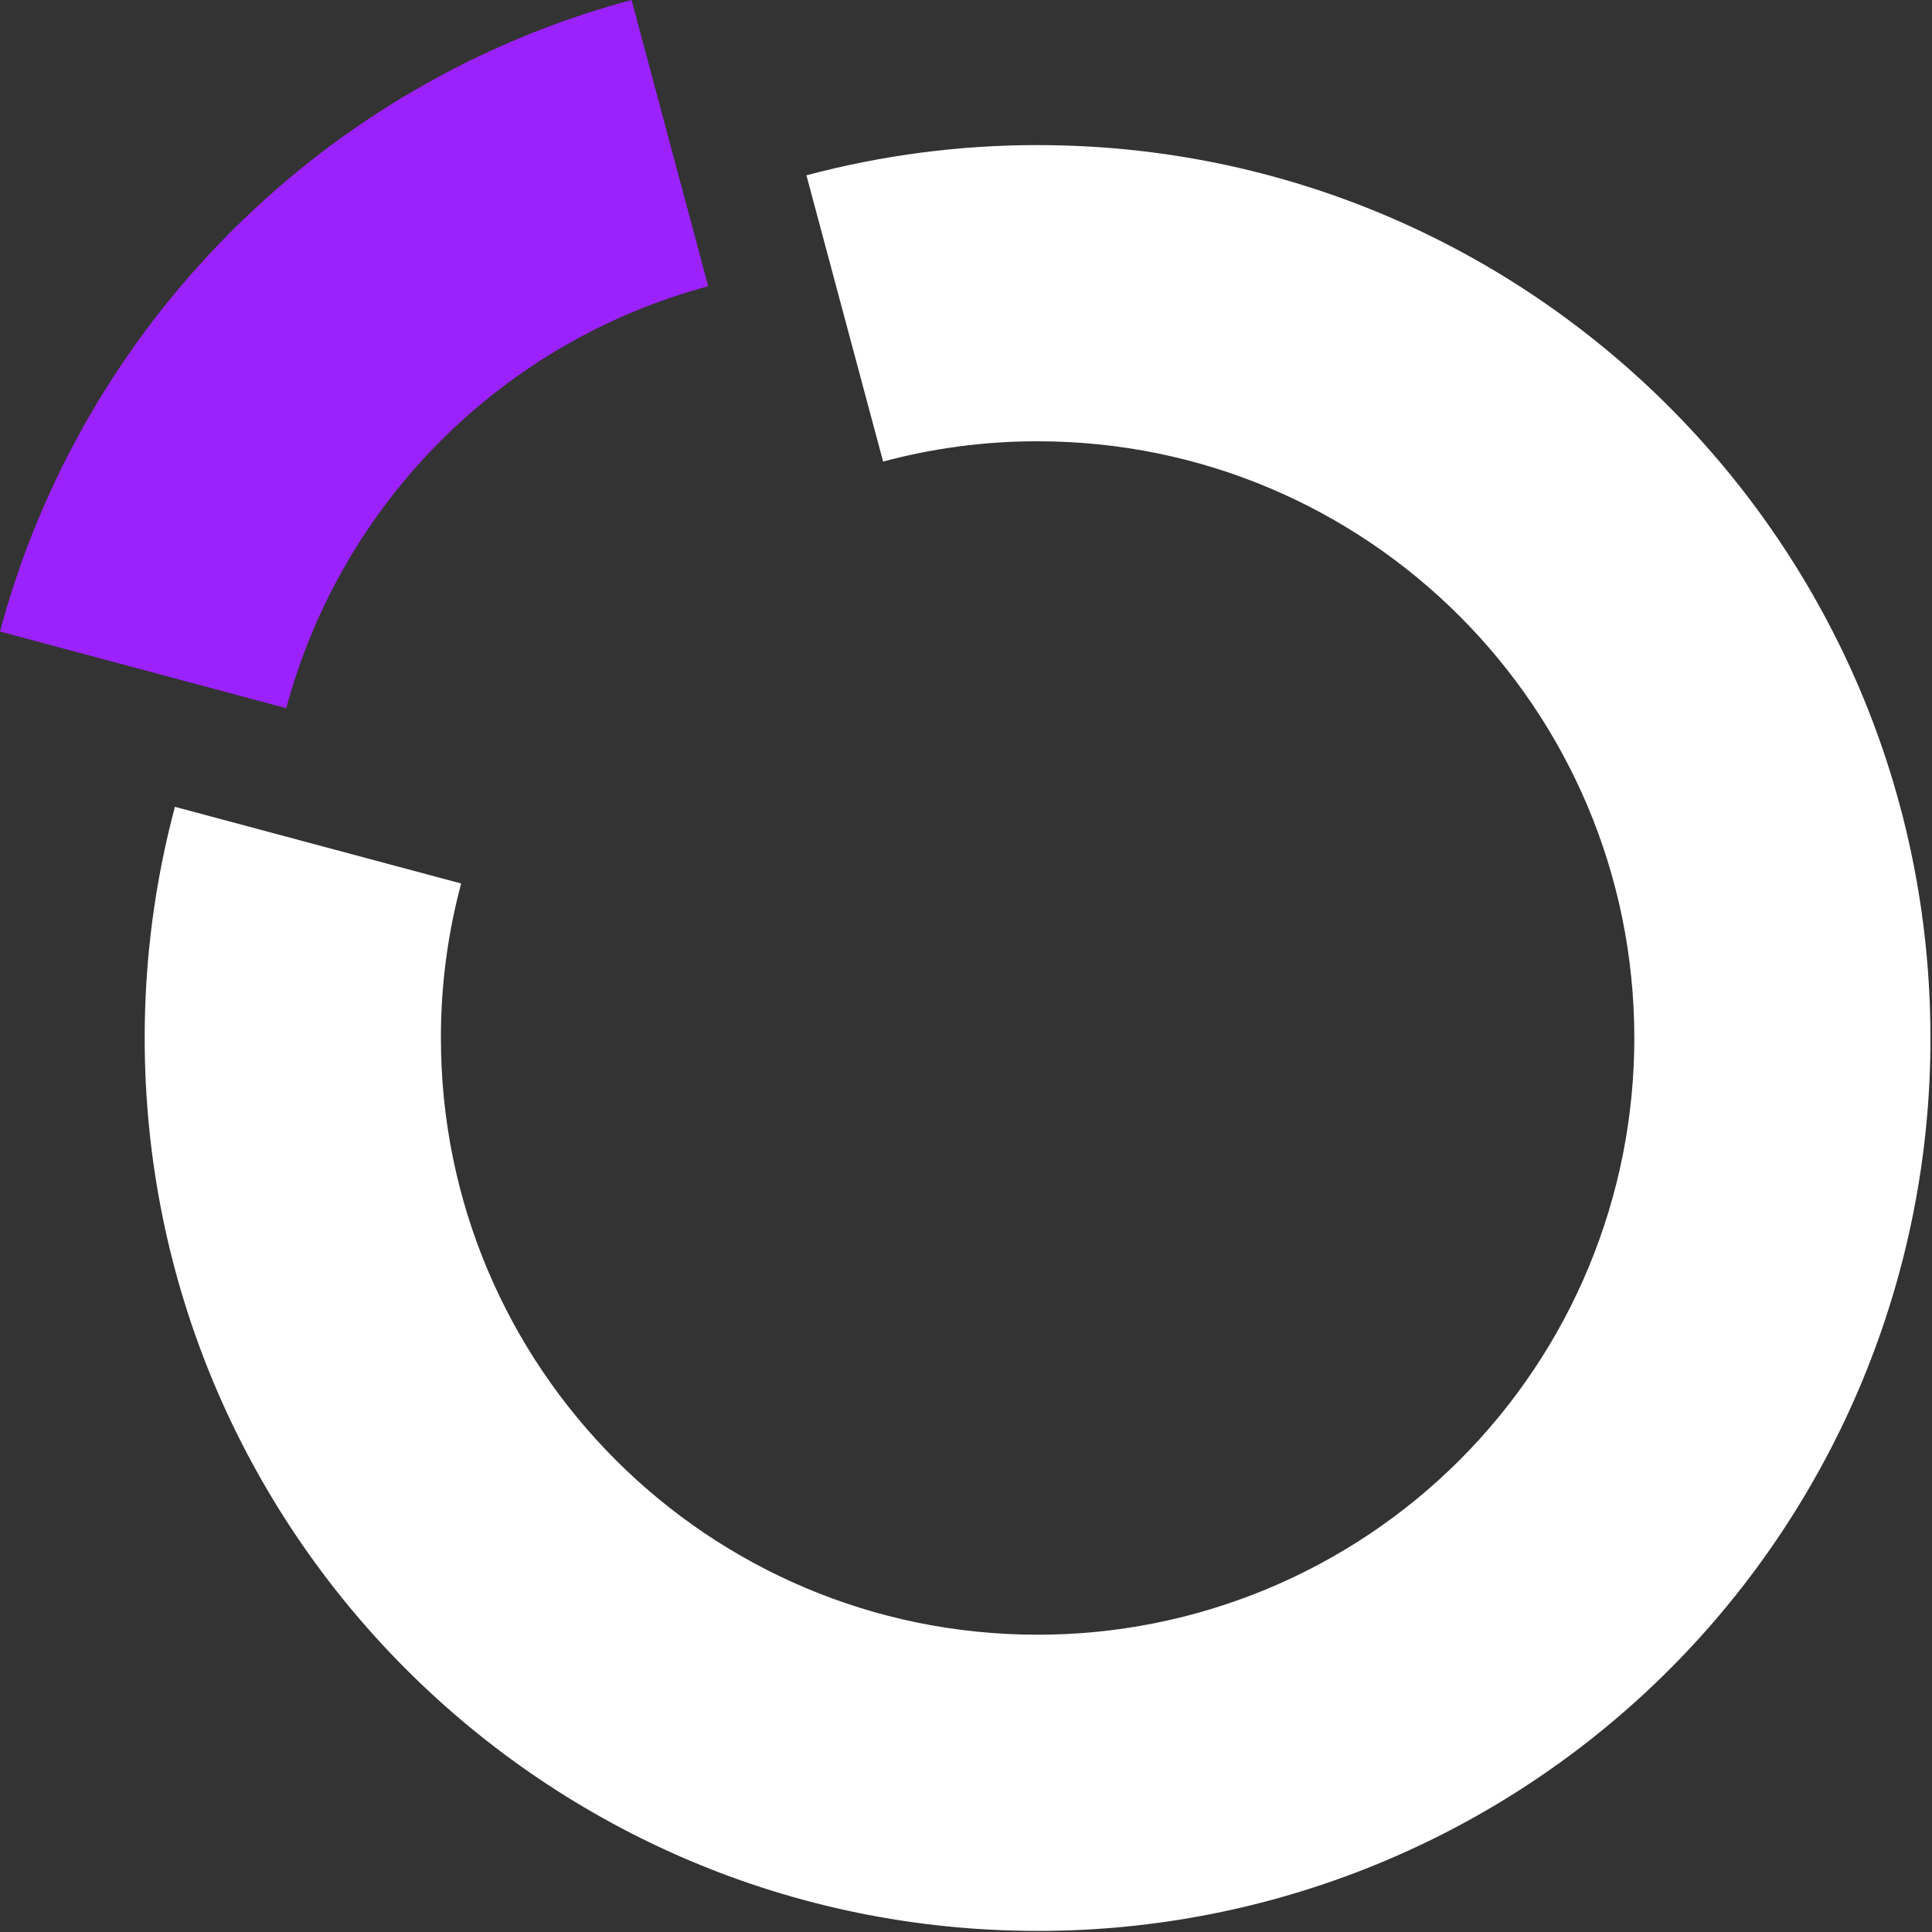
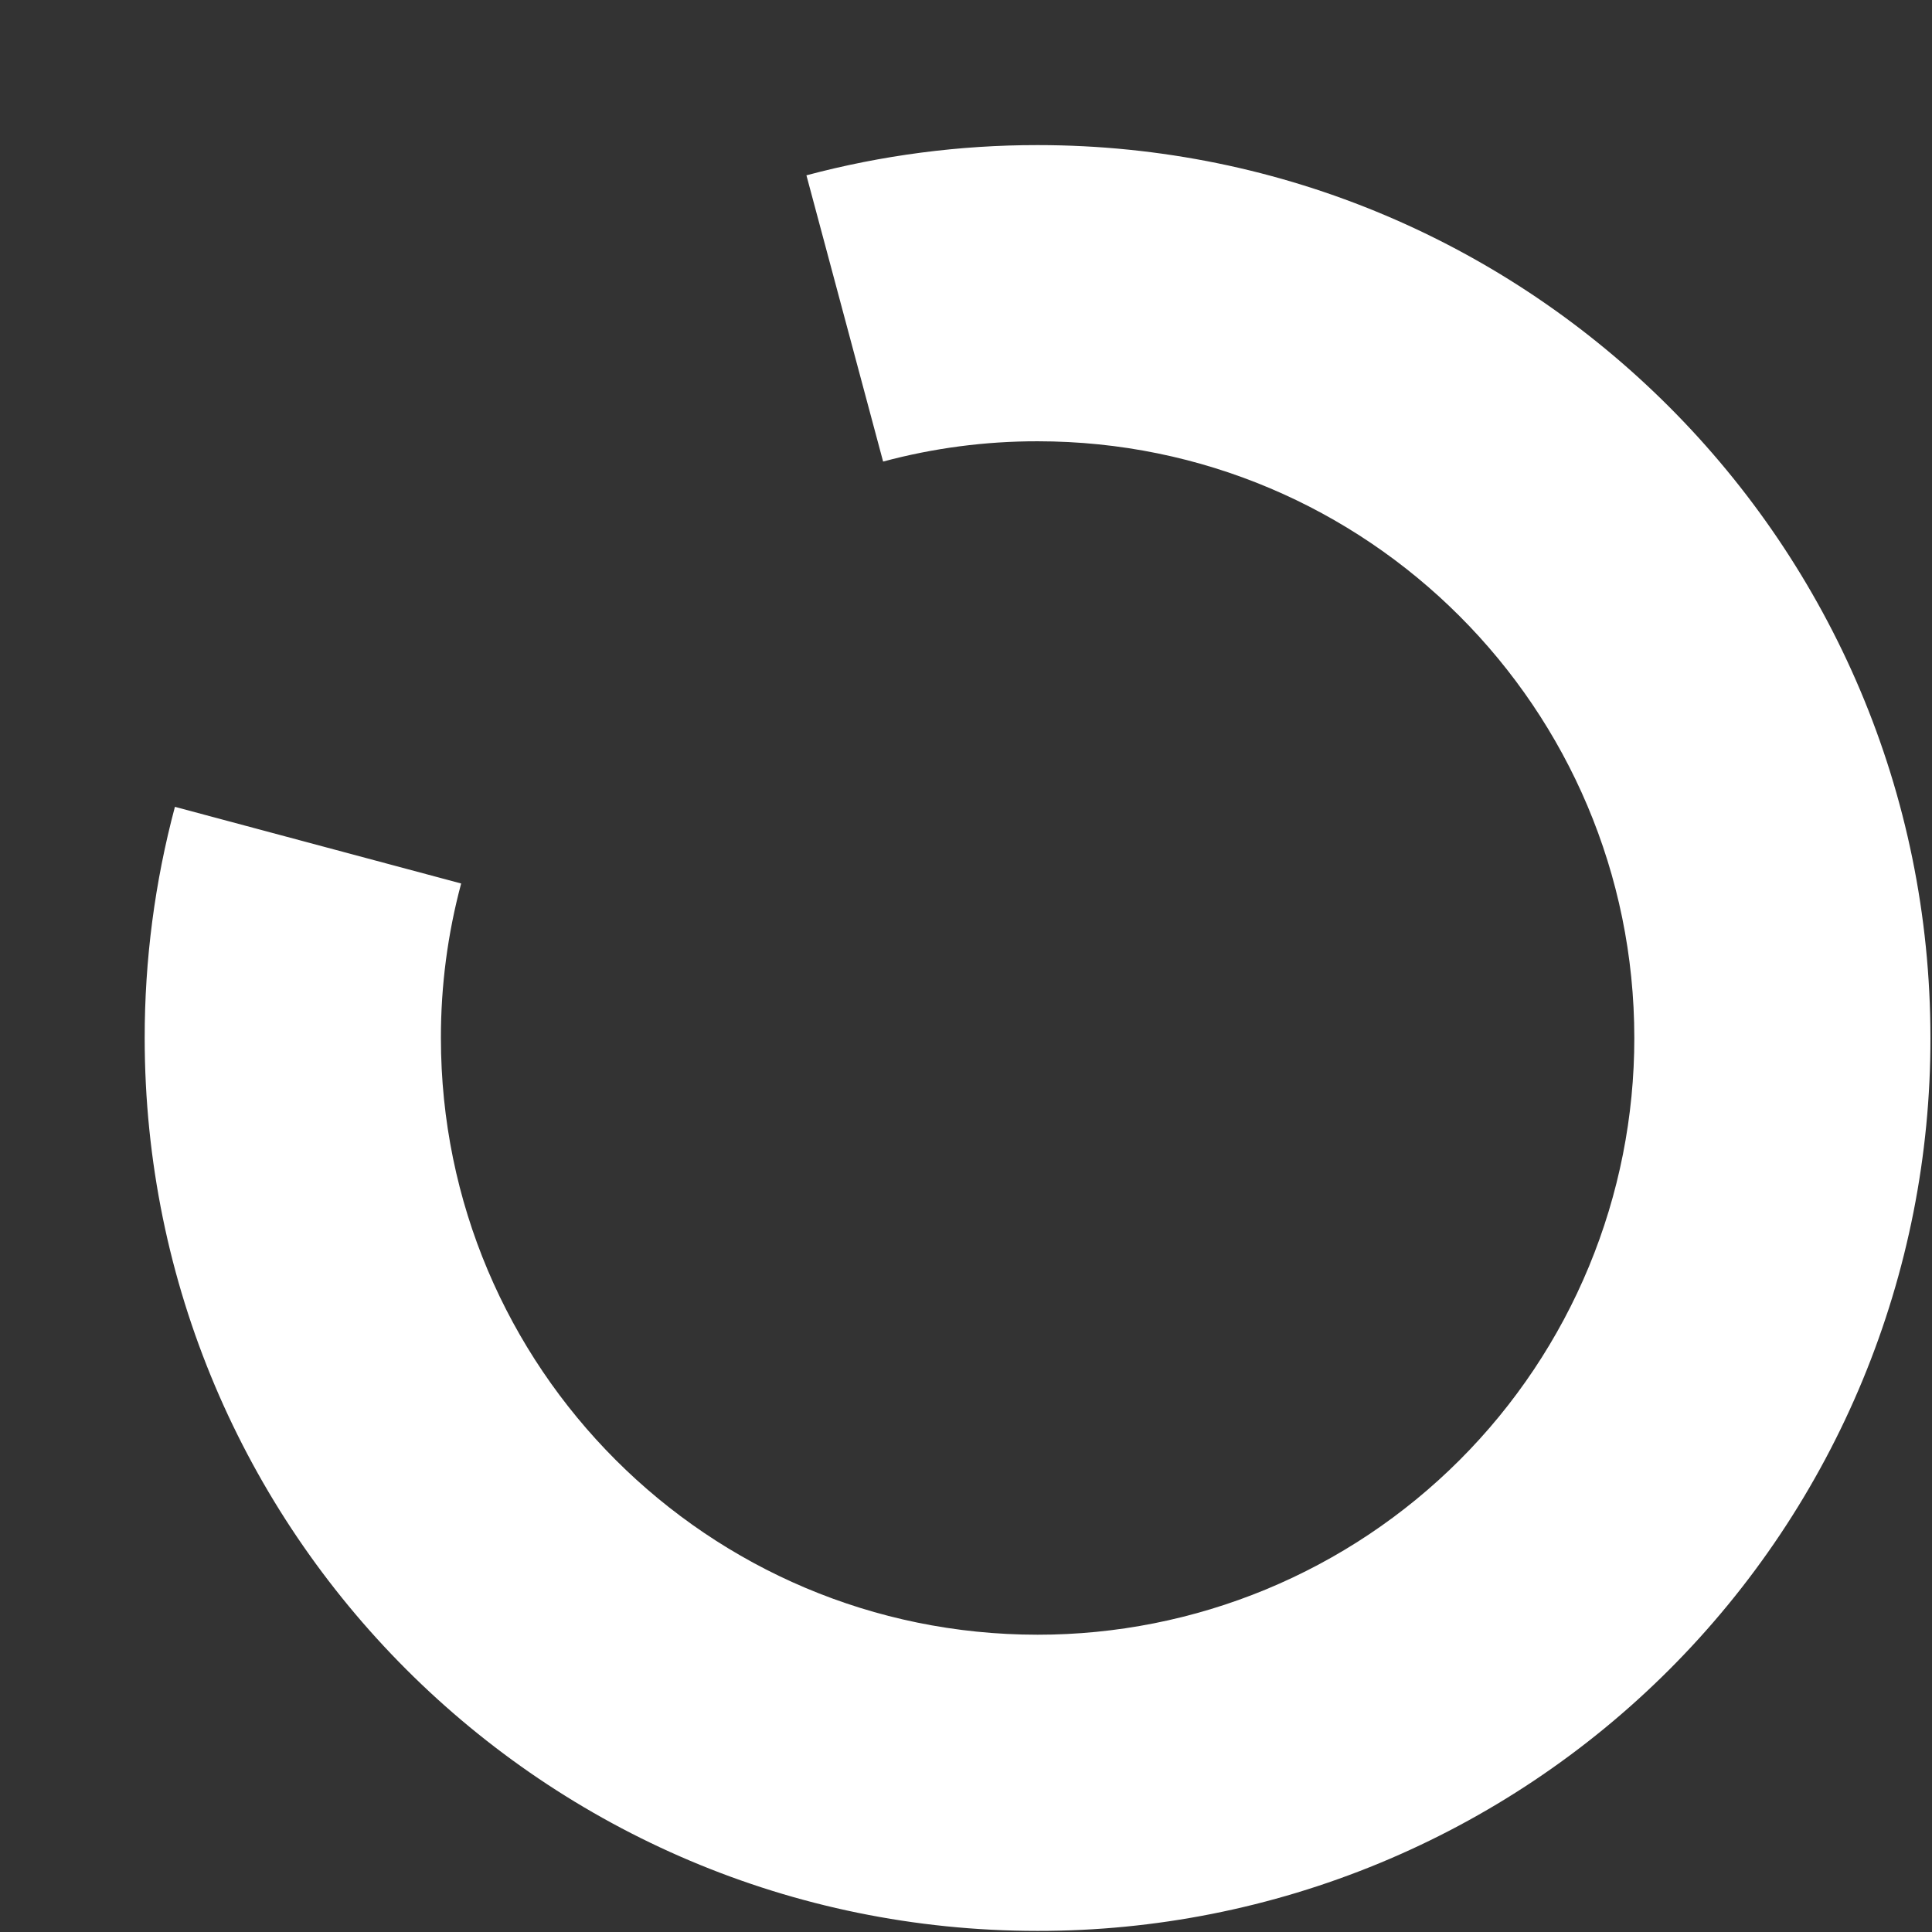
<svg xmlns="http://www.w3.org/2000/svg" width="861" height="861" viewBox="0 0 861 861" fill="none">
  <rect x="0" y="0" width="861" height="861" fill="#333333" stroke="none" />
  <g clip-path="url(#clip0_117_793)">
-     <path d="M281.449 0C144.472 36.631 36.609 144.494 0 281.437L127.565 315.611C139.675 270.532 163.424 229.429 196.431 196.424C229.438 163.419 270.543 139.672 315.623 127.565L281.449 0Z" fill="#9C21FF" />
    <path d="M860.306 462.586C860.366 514.857 850.115 566.626 830.14 614.93C810.165 663.234 780.859 707.124 743.899 744.086C706.939 781.048 663.051 810.357 614.749 830.335C566.446 850.313 514.677 860.567 462.406 860.51C242.641 860.51 64.48 682.348 64.48 462.586C64.455 427.806 68.984 393.173 77.952 359.569L205.517 393.731C199.493 416.186 196.458 439.337 196.491 462.586C196.491 609.436 315.523 728.514 462.406 728.514C497.334 728.535 531.924 721.671 564.198 708.315C596.471 694.958 625.795 675.371 650.493 650.673C675.191 625.975 694.779 596.651 708.135 564.377C721.492 532.104 728.356 497.514 728.335 462.586C728.335 315.735 609.266 196.657 462.405 196.657C439.16 196.628 416.012 199.667 393.562 205.696L359.386 78.13C392.991 69.165 427.625 64.637 462.405 64.661C682.167 64.661 860.305 242.822 860.305 462.585" fill="white" />
  </g>
  <defs>
    <clipPath id="clip0_117_793">
      <rect width="860.306" height="860.51" fill="white" />
    </clipPath>
  </defs>
</svg>